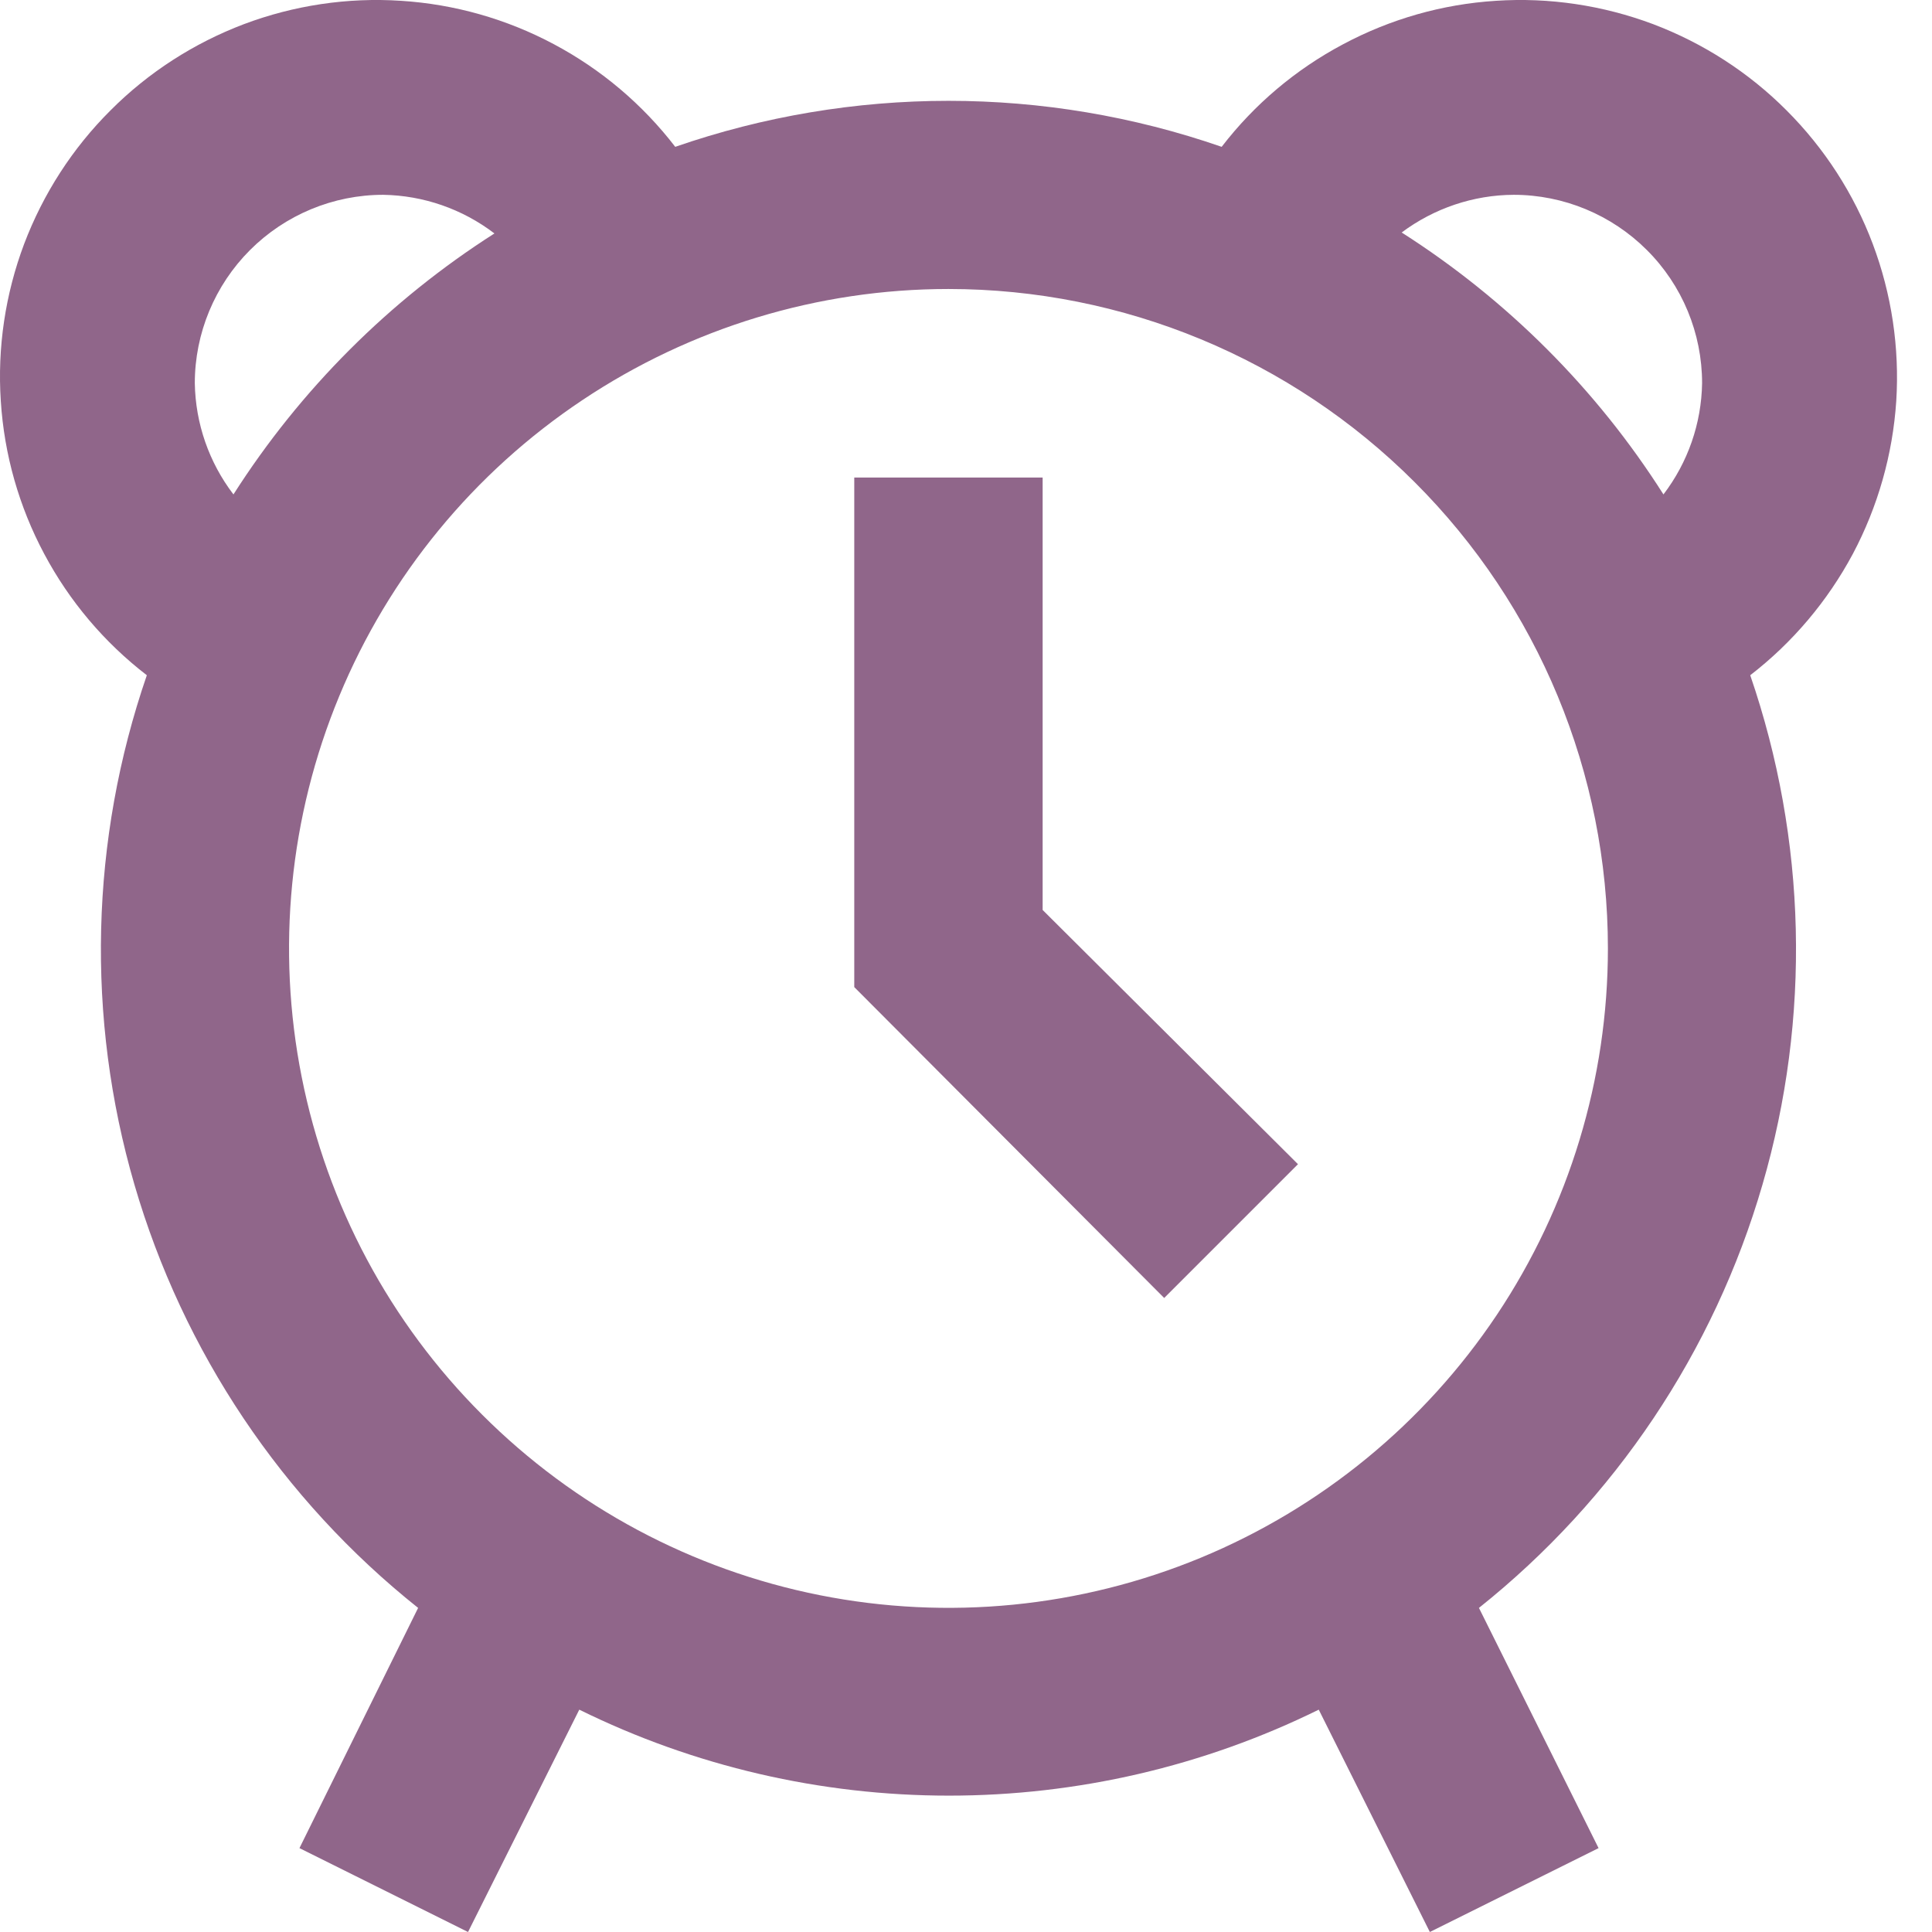
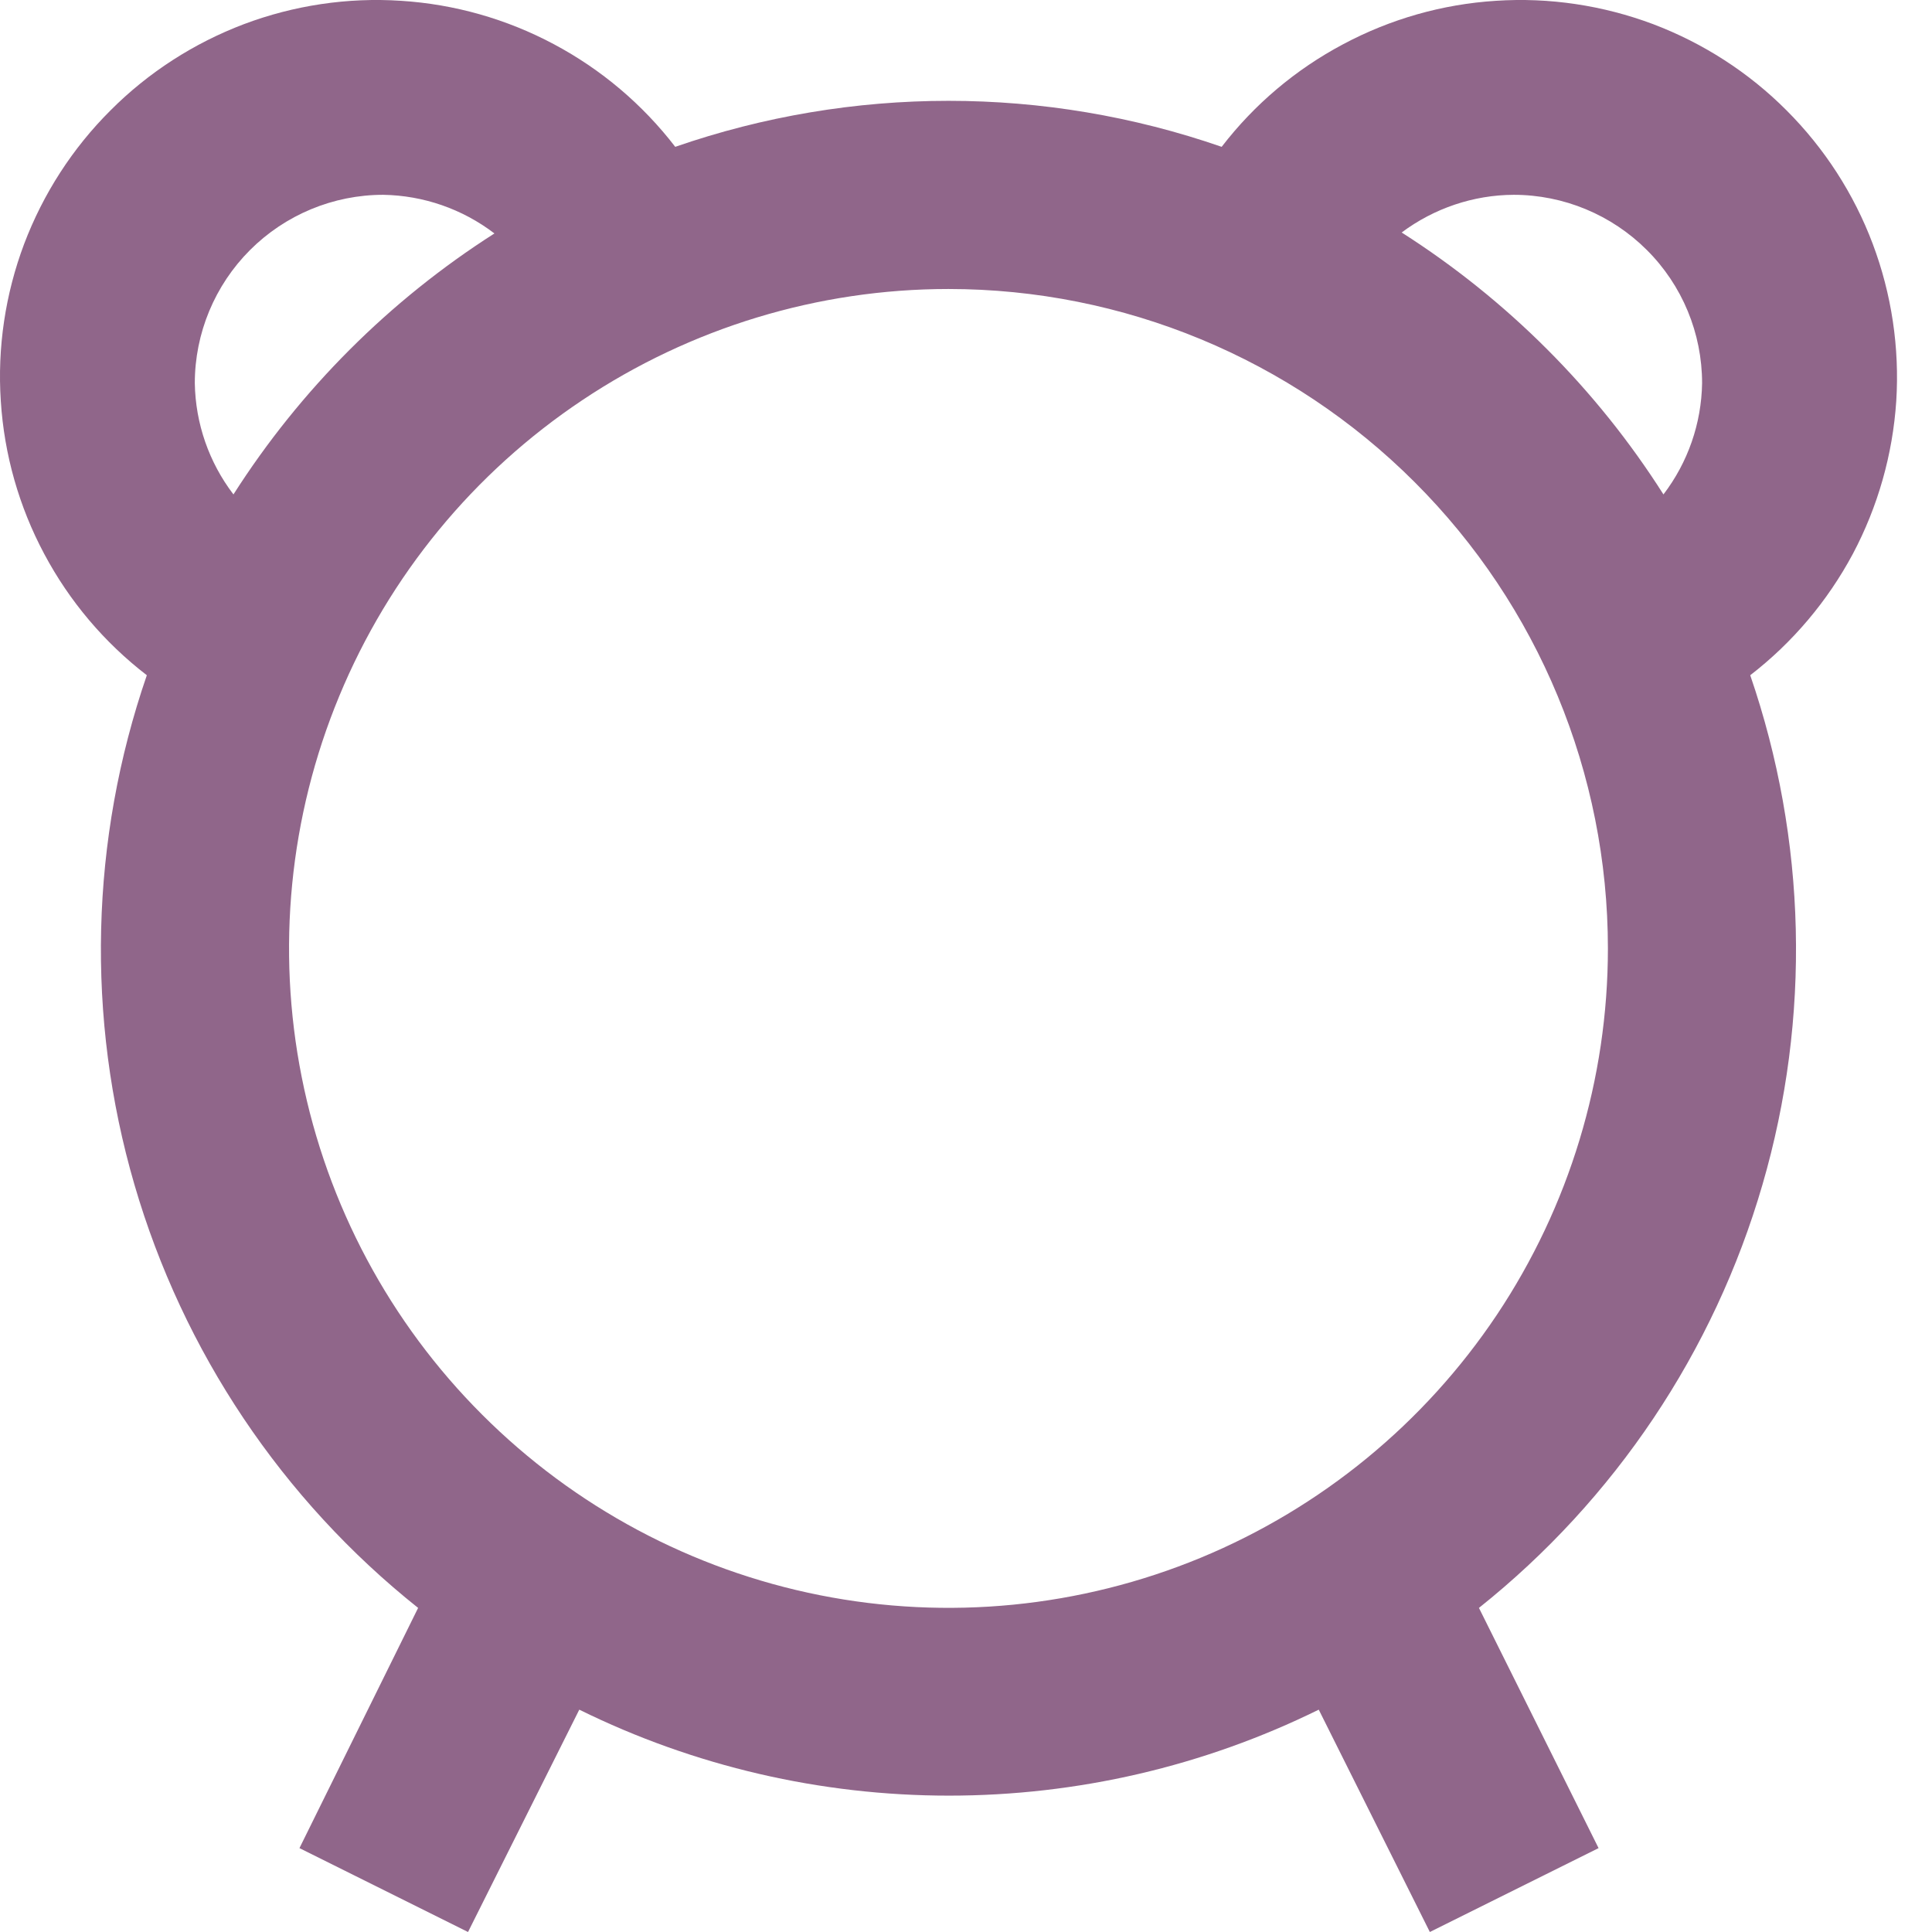
<svg xmlns="http://www.w3.org/2000/svg" width="12" height="12" viewBox="0 0 12 12" fill="none">
  <path d="M0.912 4.194C0.56 5.216 0.533 6.321 0.835 7.358C1.137 8.395 1.752 9.314 2.597 9.987L1.86 11.479L2.907 12L3.598 10.619C4.312 10.971 5.098 11.153 5.894 11.153C6.691 11.153 7.476 10.971 8.191 10.619L8.881 12L9.929 11.479L9.186 9.987C10.03 9.314 10.646 8.395 10.947 7.358C11.249 6.321 11.222 5.216 10.871 4.194C11.134 3.991 11.351 3.734 11.508 3.441C11.664 3.147 11.756 2.823 11.778 2.491C11.799 2.159 11.749 1.826 11.632 1.515C11.515 1.204 11.332 0.921 11.097 0.686C10.862 0.45 10.579 0.268 10.268 0.15C9.956 0.033 9.623 -0.017 9.291 0.005C8.959 0.026 8.636 0.118 8.342 0.275C8.048 0.431 7.791 0.648 7.588 0.912C6.489 0.531 5.294 0.531 4.194 0.912C3.991 0.648 3.734 0.431 3.441 0.275C3.147 0.118 2.823 0.026 2.491 0.005C2.159 -0.017 1.826 0.033 1.515 0.15C1.204 0.268 0.921 0.45 0.686 0.686C0.45 0.921 0.268 1.204 0.15 1.515C0.033 1.826 -0.017 2.159 0.005 2.491C0.026 2.823 0.118 3.147 0.275 3.441C0.431 3.734 0.648 3.991 0.912 4.194ZM9.402 1.21C9.712 1.21 10.01 1.334 10.229 1.553C10.449 1.772 10.572 2.07 10.572 2.38C10.568 2.63 10.484 2.872 10.332 3.071C9.916 2.416 9.36 1.861 8.706 1.444C8.907 1.294 9.151 1.211 9.402 1.21ZM9.987 5.891C9.987 6.701 9.747 7.493 9.297 8.167C8.847 8.84 8.207 9.365 7.459 9.675C6.71 9.985 5.887 10.066 5.092 9.908C4.298 9.75 3.568 9.36 2.995 8.787C2.422 8.215 2.032 7.485 1.874 6.69C1.716 5.896 1.797 5.072 2.107 4.324C2.417 3.575 2.942 2.936 3.616 2.486C4.289 2.036 5.081 1.795 5.891 1.795C6.978 1.795 8.019 2.227 8.787 2.995C9.556 3.763 9.987 4.805 9.987 5.891ZM2.38 1.21C2.63 1.214 2.872 1.298 3.071 1.45C2.419 1.866 1.866 2.419 1.45 3.071C1.298 2.872 1.214 2.63 1.21 2.38C1.21 2.07 1.334 1.772 1.553 1.553C1.772 1.334 2.07 1.21 2.38 1.21Z" fill="#90668A" />
-   <path d="M8.062 7.231L6.476 5.652V2.966H5.306V6.131L7.231 8.062L8.062 7.231Z" fill="#90668A" />
</svg>